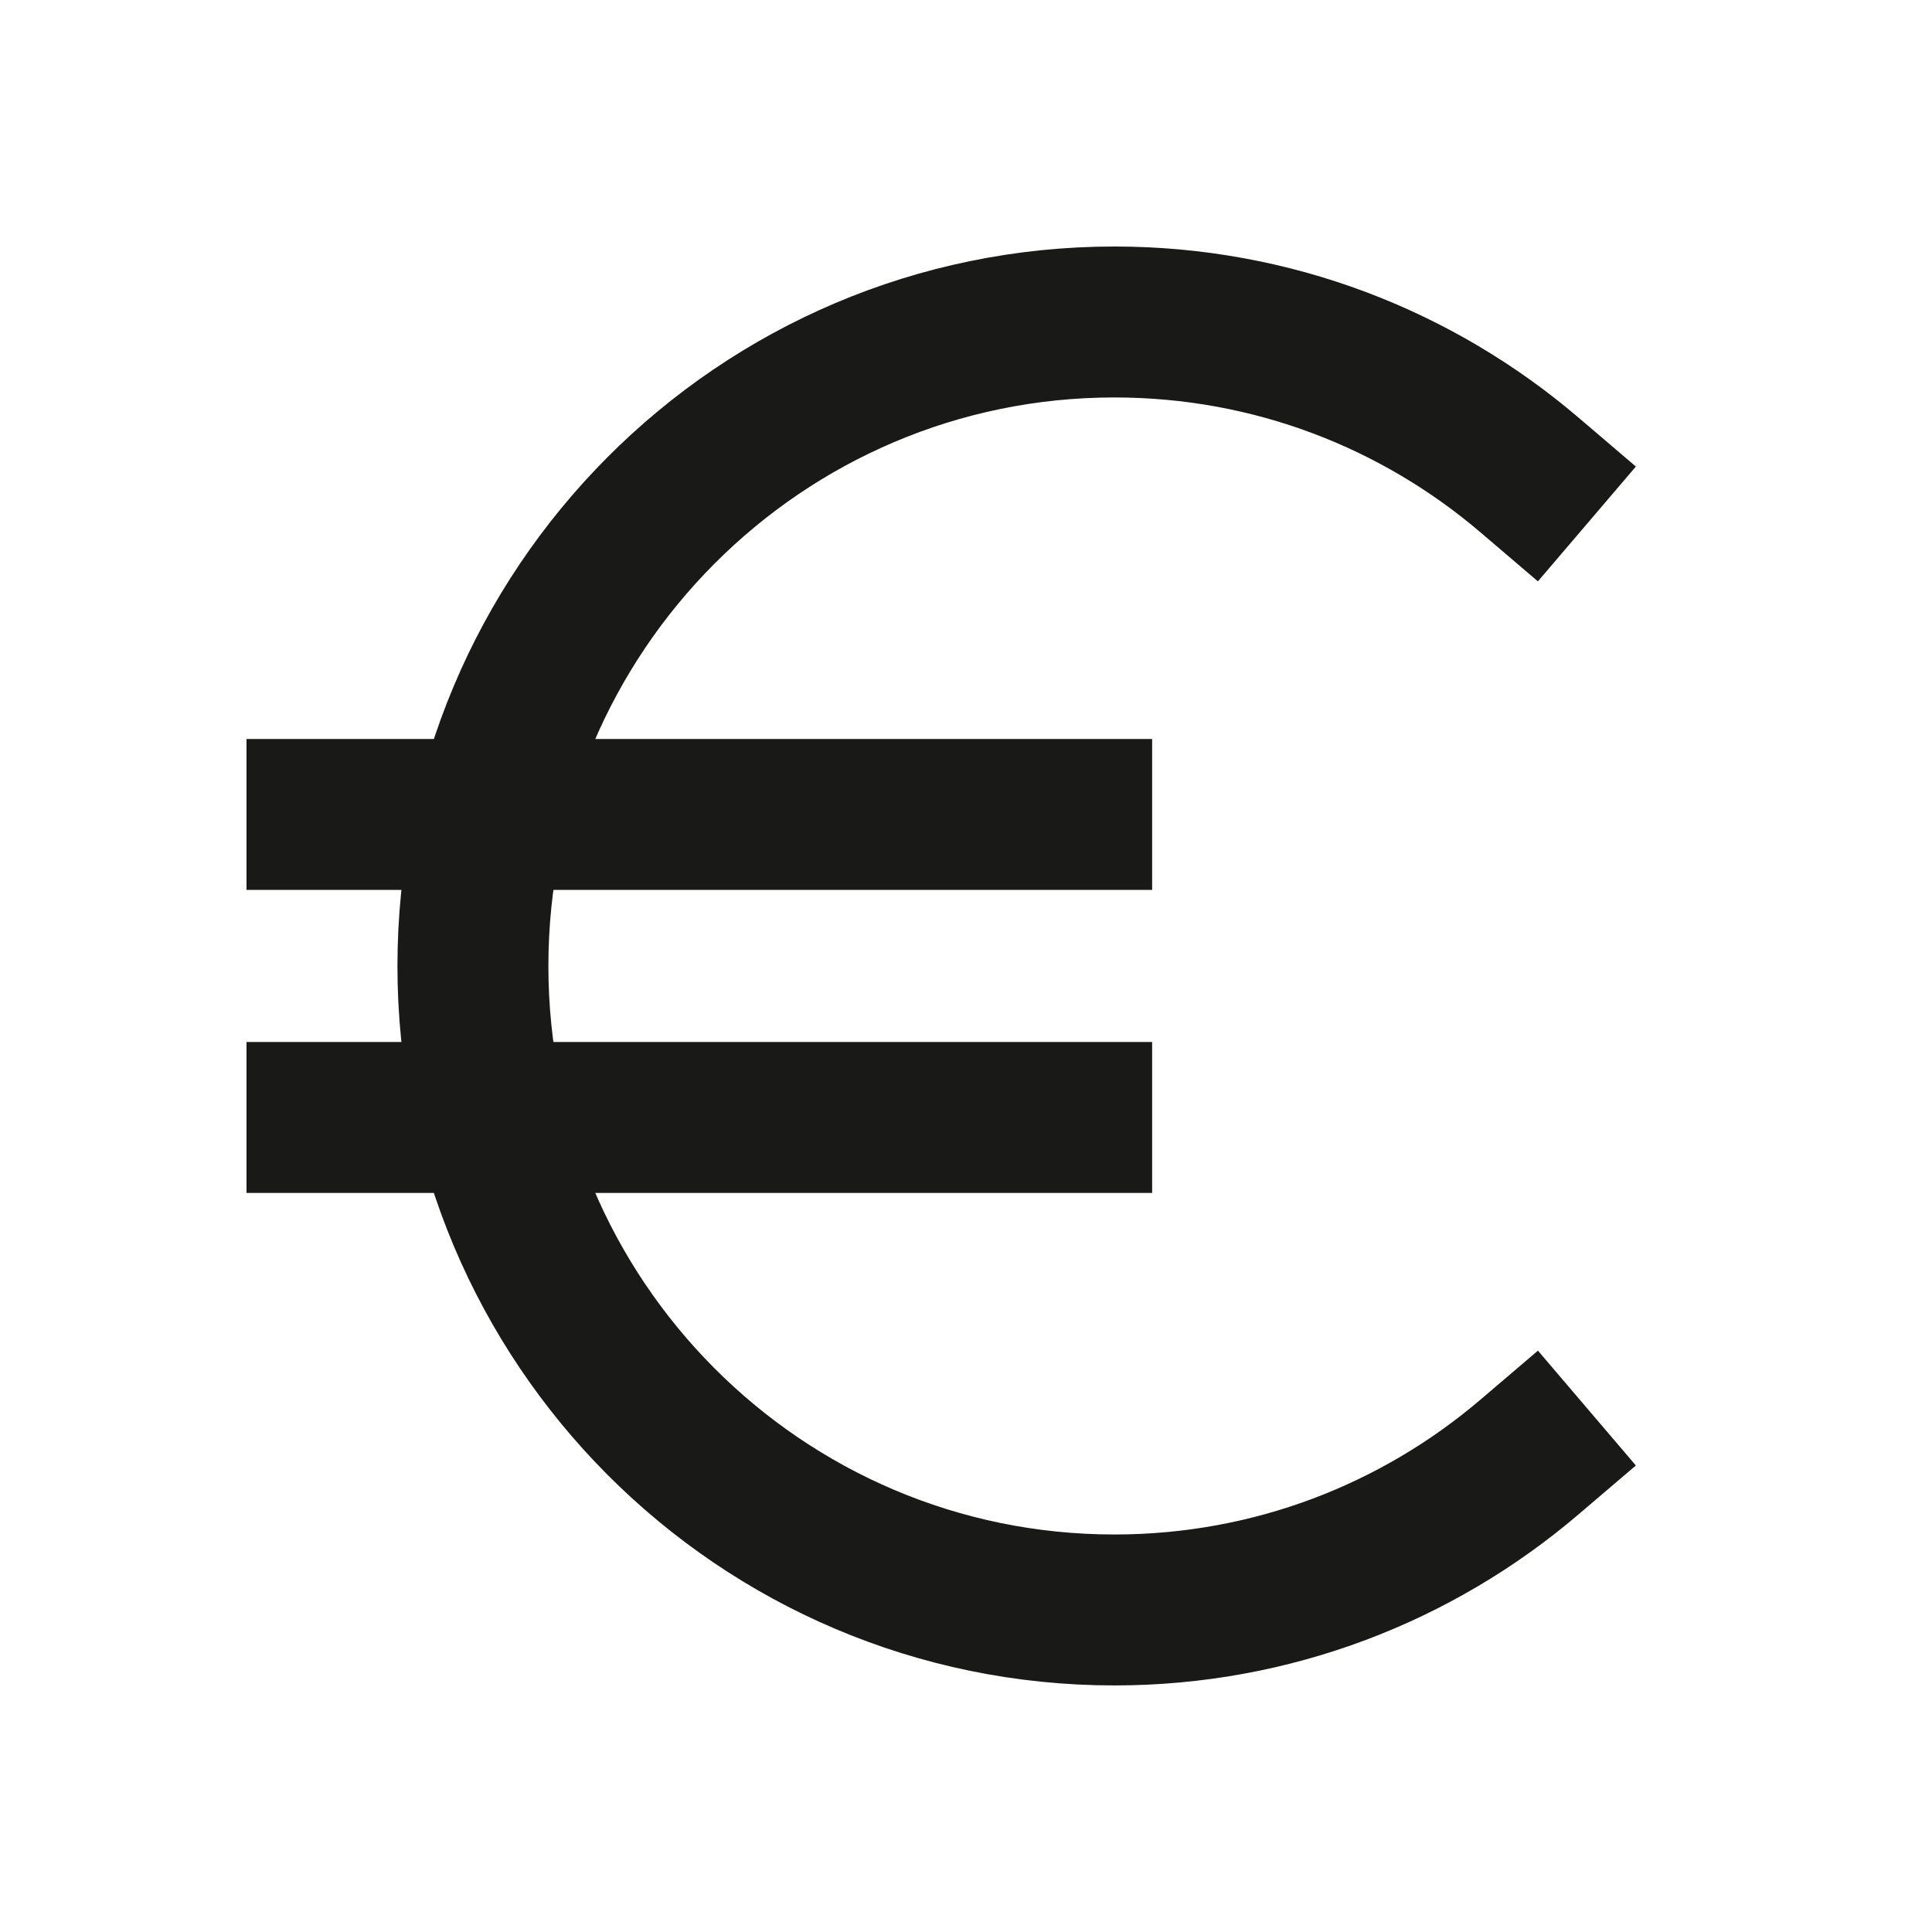
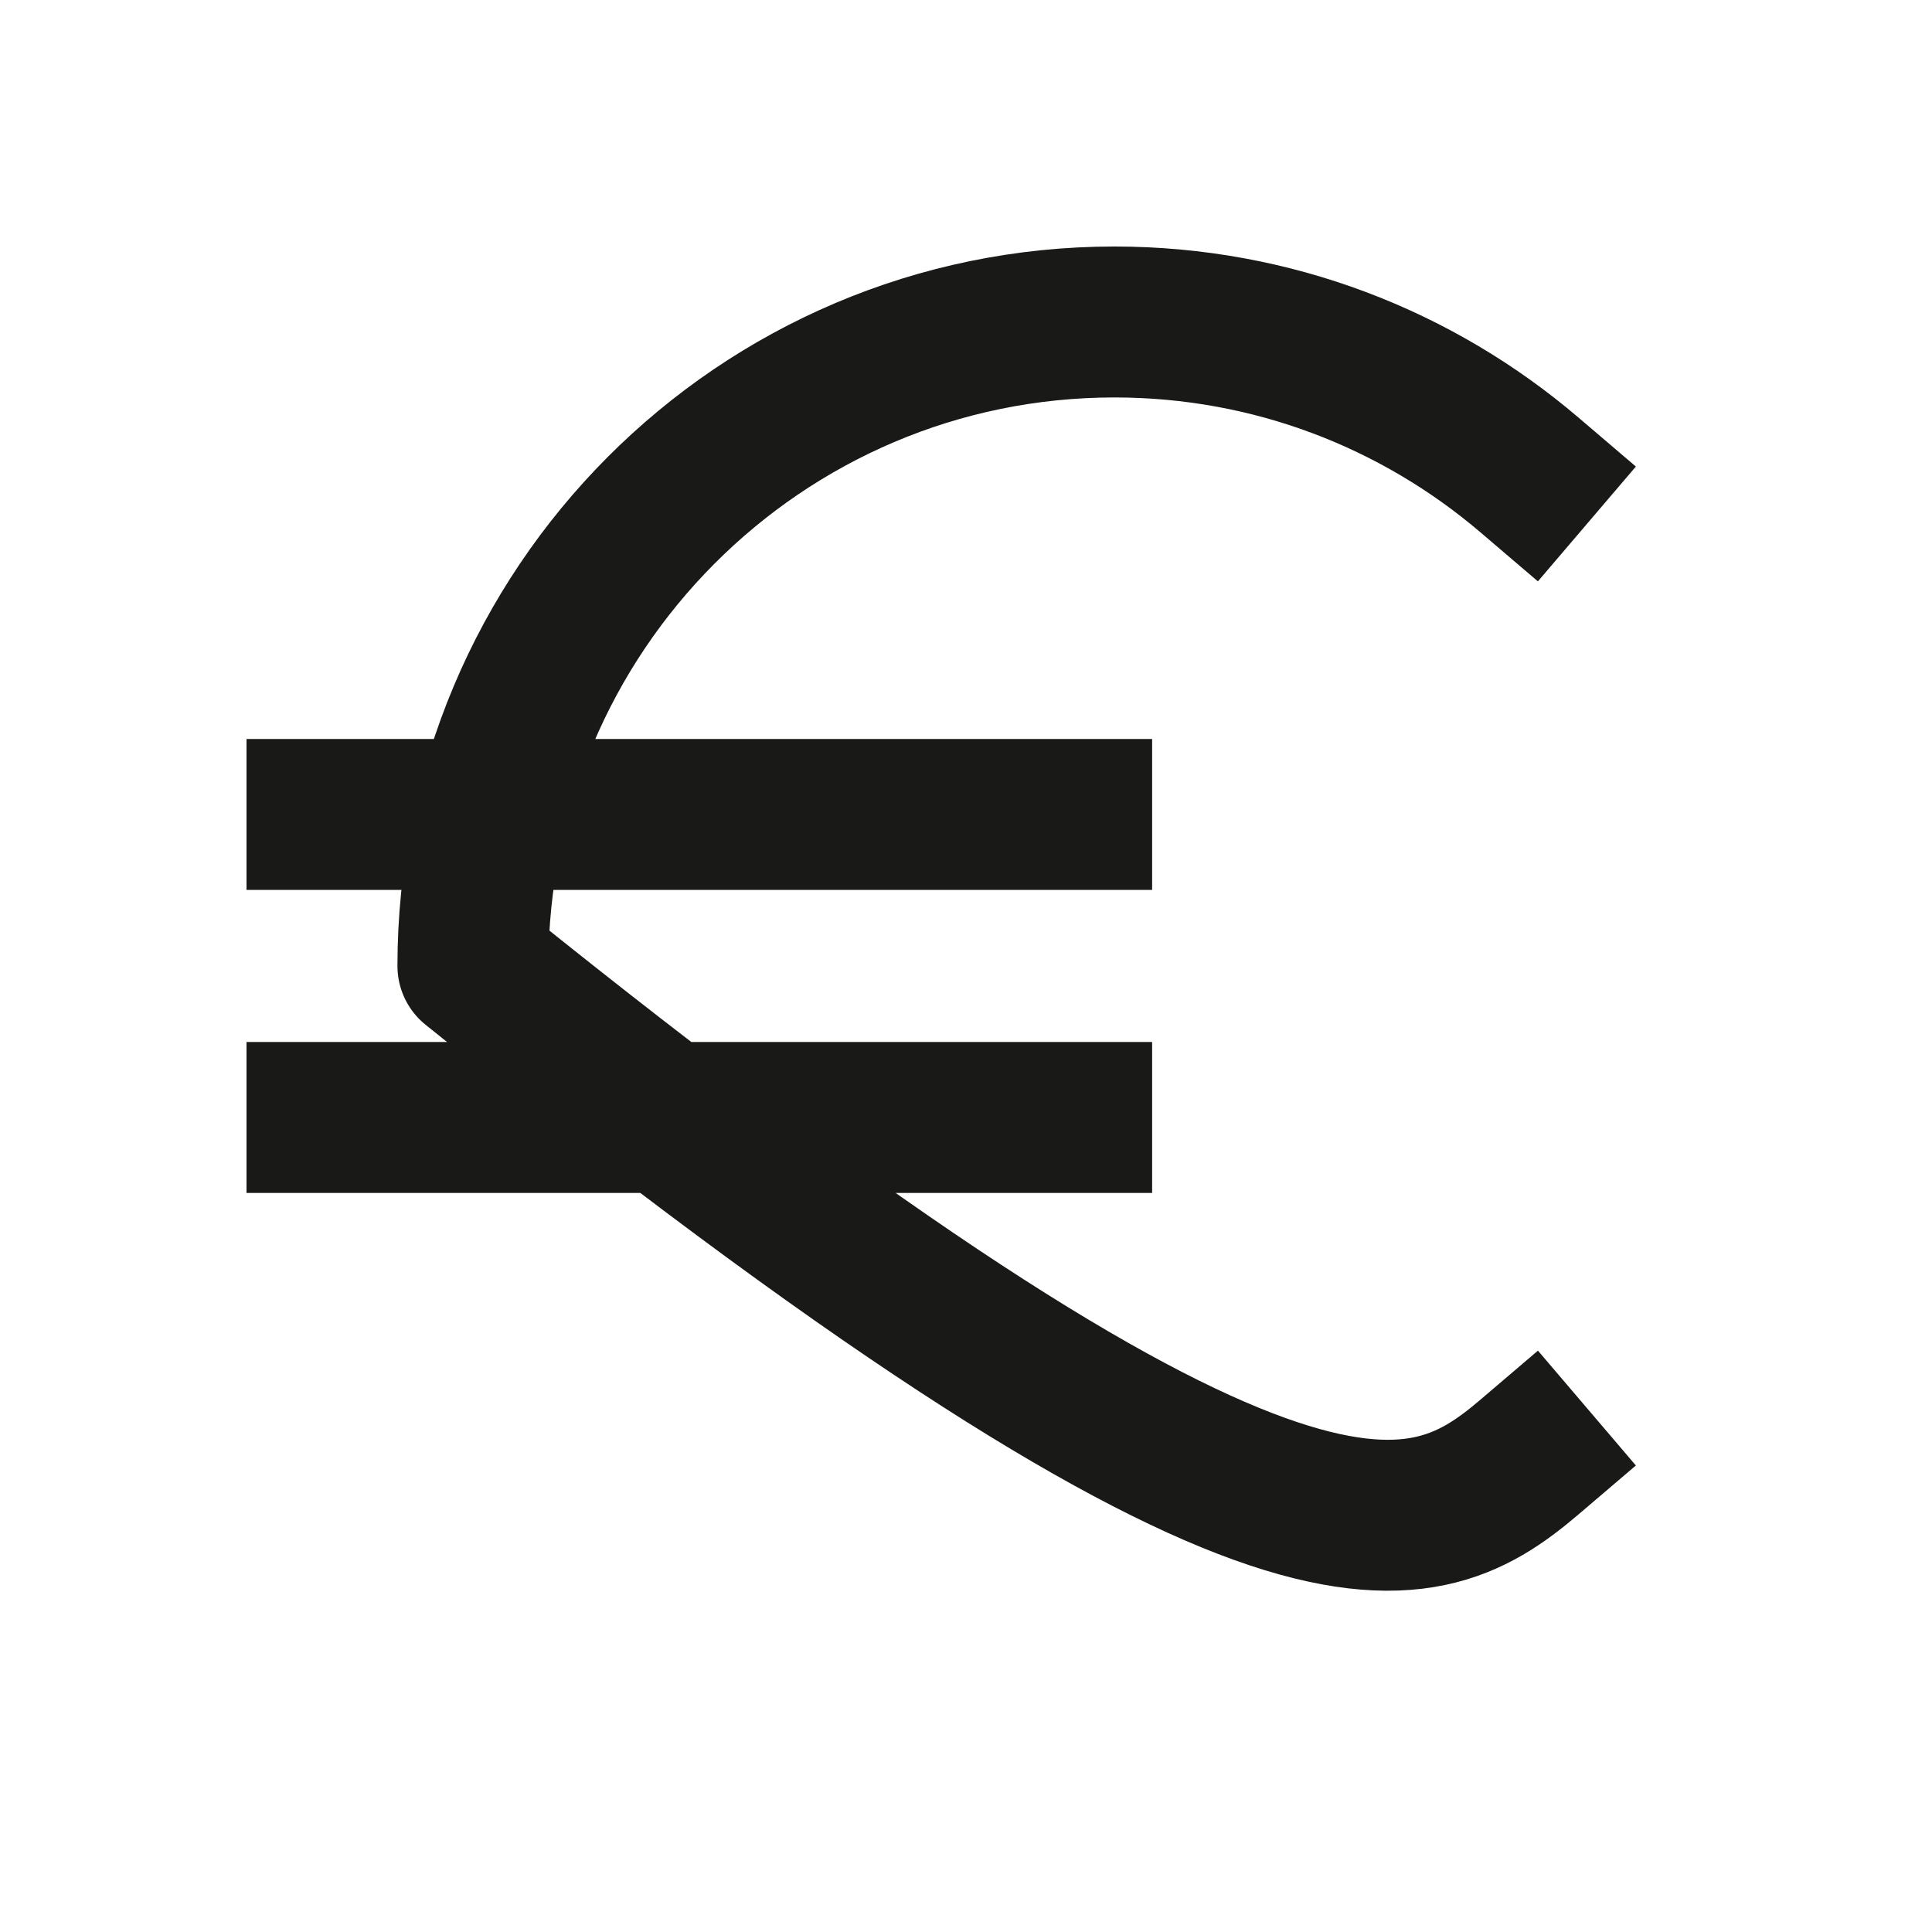
<svg xmlns="http://www.w3.org/2000/svg" width="32" height="32" viewBox="0 0 32 32" fill="none">
-   <path d="M25.333 7.867C23.48 6.286 21.08 5.333 18.458 5.333C12.59 5.333 7.833 10.109 7.833 16C7.833 21.891 12.59 26.666 18.458 26.666C21.08 26.666 23.48 25.713 25.333 24.133M5.333 18.509H17.833M5.333 13.49H17.833" stroke="#191917" stroke-width="2.5" stroke-linecap="square" stroke-linejoin="round" />
+   <path d="M25.333 7.867C23.48 6.286 21.08 5.333 18.458 5.333C12.59 5.333 7.833 10.109 7.833 16C21.08 26.666 23.48 25.713 25.333 24.133M5.333 18.509H17.833M5.333 13.49H17.833" stroke="#191917" stroke-width="2.5" stroke-linecap="square" stroke-linejoin="round" />
</svg>